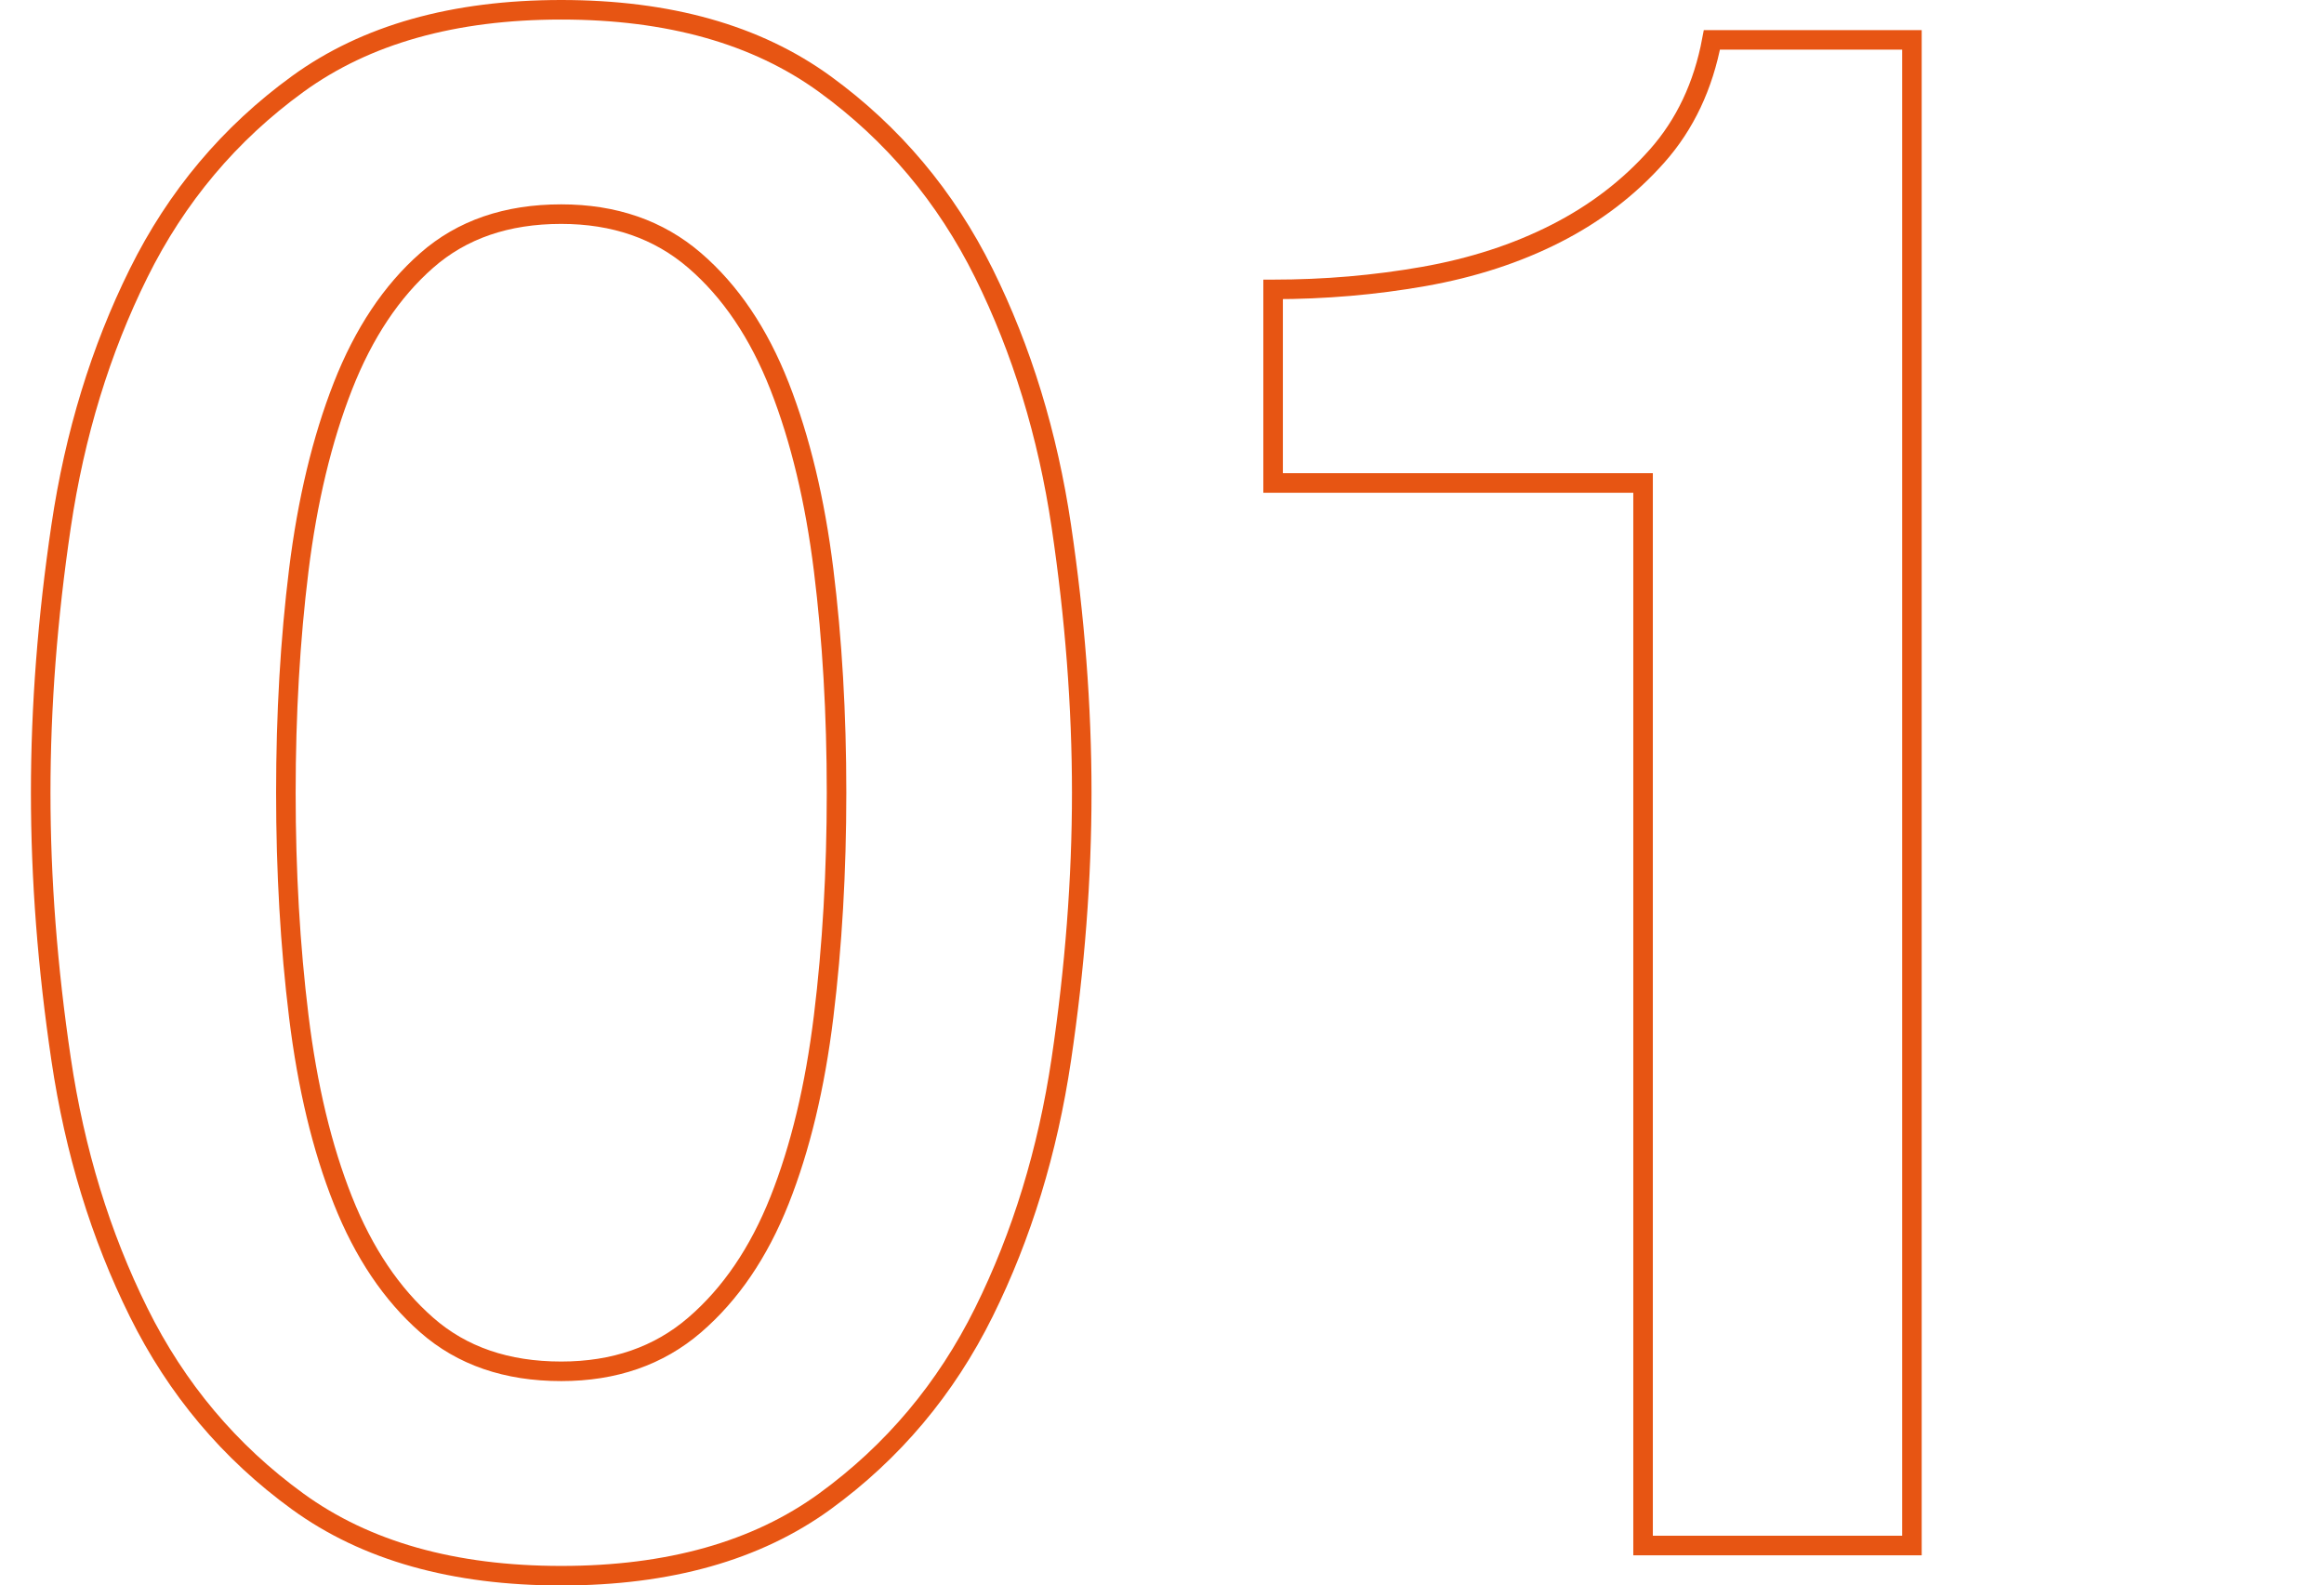
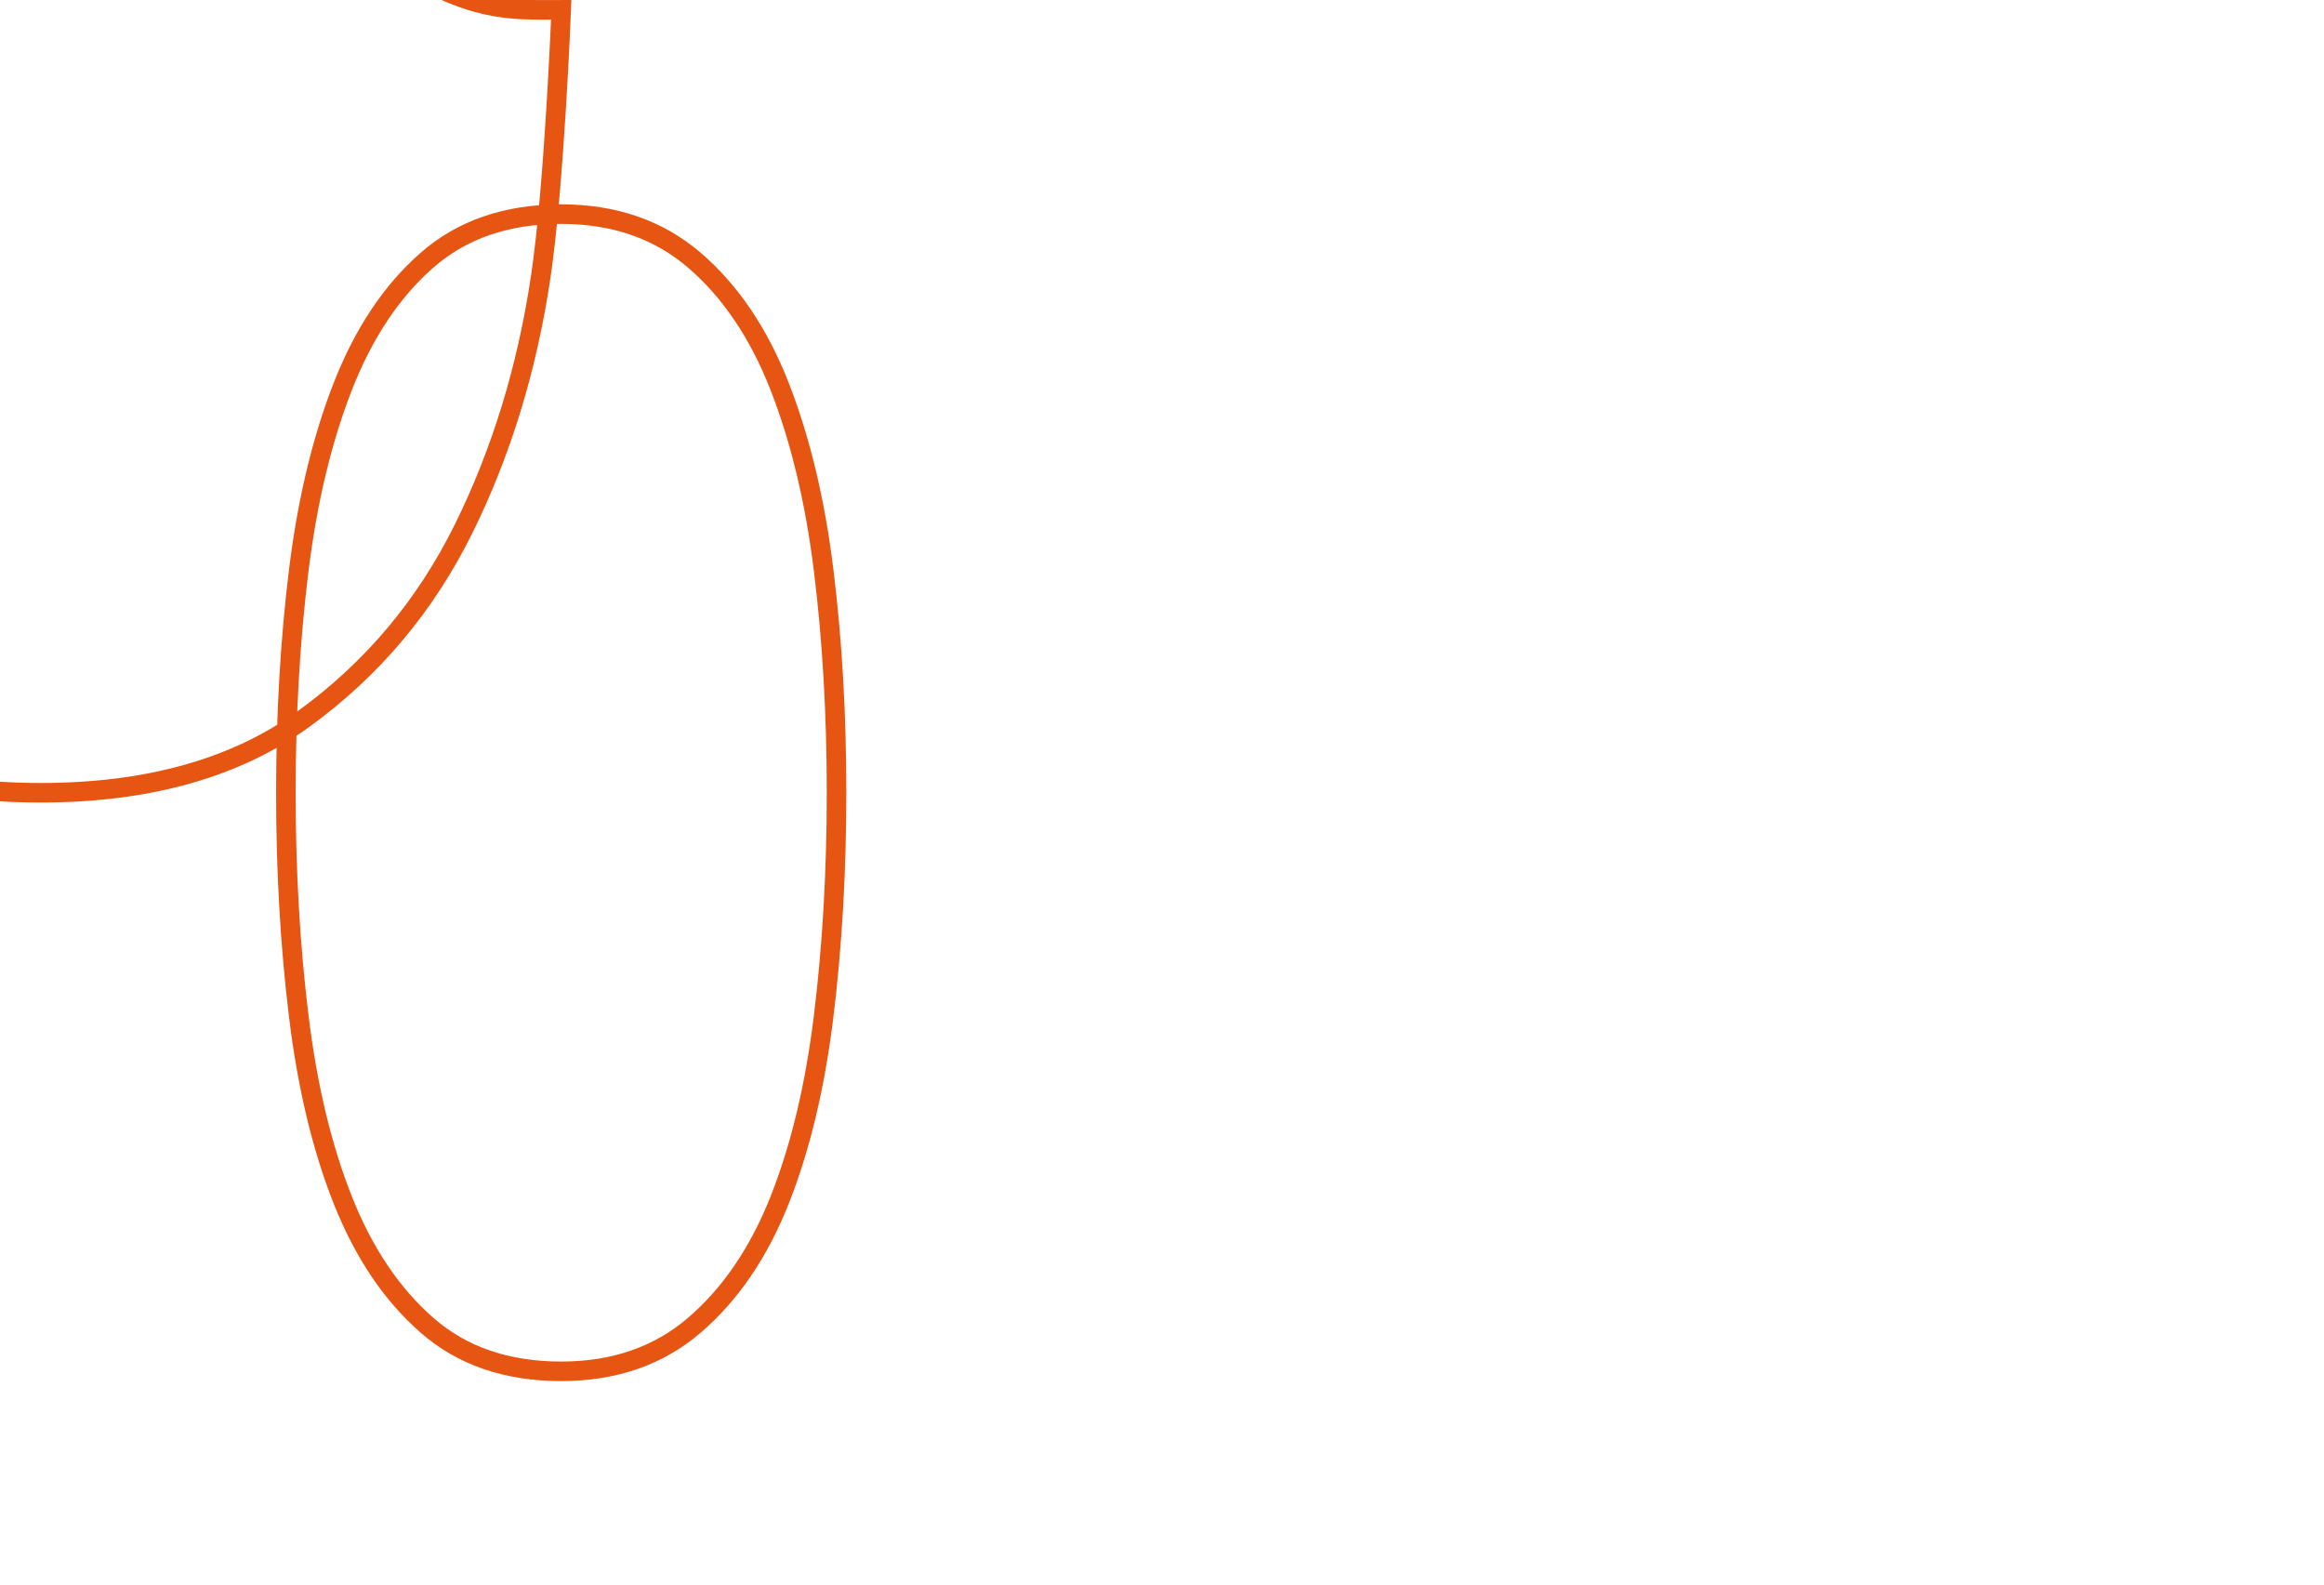
<svg xmlns="http://www.w3.org/2000/svg" id="_レイヤー_2" width="92" height="62.761" viewBox="0 0 92 62.761">
  <defs>
    <style>.cls-1,.cls-2{fill:none;}.cls-2{stroke:#e75513;stroke-miterlimit:10;stroke-width:.774px;}</style>
  </defs>
  <g id="TOP1">
-     <path class="cls-2" d="M22.217.387c4.257,0,7.734.98,10.431,2.938,2.695,1.959,4.796,4.457,6.301,7.493,1.503,3.037,2.525,6.373,3.065,10.005.539,3.633.809,7.152.809,10.558s-.27,6.927-.809,10.559c-.54,3.634-1.562,6.969-3.065,10.005-1.505,3.037-3.606,5.534-6.301,7.493-2.697,1.958-6.173,2.938-10.431,2.938s-7.735-.98-10.431-2.938c-2.697-1.959-4.797-4.456-6.301-7.493-1.505-3.036-2.526-6.371-3.065-10.005-.54-3.632-.809-7.152-.809-10.559s.269-6.925.809-10.558c.539-3.632,1.56-6.968,3.065-10.005,1.503-3.036,3.604-5.534,6.301-7.493C14.481,1.367,17.959.387,22.217.387ZM22.217,54.285c2.099,0,3.859-.609,5.279-1.831,1.419-1.22,2.54-2.866,3.364-4.939.822-2.071,1.405-4.498,1.745-7.28.341-2.78.511-5.732.511-8.855,0-3.121-.17-6.059-.511-8.812-.34-2.753-.923-5.179-1.745-7.28-.824-2.099-1.945-3.76-3.364-4.981-1.419-1.221-3.18-1.831-5.279-1.831-2.158,0-3.932.61-5.322,1.831-1.392,1.221-2.498,2.882-3.321,4.981-.823,2.102-1.405,4.527-1.746,7.28-.34,2.754-.511,5.691-.511,8.812,0,3.123.17,6.075.511,8.855.341,2.782.922,5.209,1.746,7.28.822,2.072,1.929,3.719,3.321,4.939,1.39,1.222,3.164,1.831,5.322,1.831Z" />
-     <path class="cls-2" d="M50.4,11.456c2.043,0,4.03-.171,5.96-.511,1.929-.341,3.674-.907,5.236-1.703,1.56-.794,2.895-1.816,4.002-3.065,1.107-1.248,1.831-2.78,2.171-4.598h7.918v59.602h-10.643V19.119h-14.646v-7.663Z" />
+     <path class="cls-2" d="M22.217.387s-.27,6.927-.809,10.559c-.54,3.634-1.562,6.969-3.065,10.005-1.505,3.037-3.606,5.534-6.301,7.493-2.697,1.958-6.173,2.938-10.431,2.938s-7.735-.98-10.431-2.938c-2.697-1.959-4.797-4.456-6.301-7.493-1.505-3.036-2.526-6.371-3.065-10.005-.54-3.632-.809-7.152-.809-10.559s.269-6.925.809-10.558c.539-3.632,1.56-6.968,3.065-10.005,1.503-3.036,3.604-5.534,6.301-7.493C14.481,1.367,17.959.387,22.217.387ZM22.217,54.285c2.099,0,3.859-.609,5.279-1.831,1.419-1.22,2.54-2.866,3.364-4.939.822-2.071,1.405-4.498,1.745-7.28.341-2.78.511-5.732.511-8.855,0-3.121-.17-6.059-.511-8.812-.34-2.753-.923-5.179-1.745-7.28-.824-2.099-1.945-3.76-3.364-4.981-1.419-1.221-3.18-1.831-5.279-1.831-2.158,0-3.932.61-5.322,1.831-1.392,1.221-2.498,2.882-3.321,4.981-.823,2.102-1.405,4.527-1.746,7.28-.34,2.754-.511,5.691-.511,8.812,0,3.123.17,6.075.511,8.855.341,2.782.922,5.209,1.746,7.28.822,2.072,1.929,3.719,3.321,4.939,1.39,1.222,3.164,1.831,5.322,1.831Z" />
    <rect class="cls-1" y="24.784" width="92" height="22" />
  </g>
</svg>